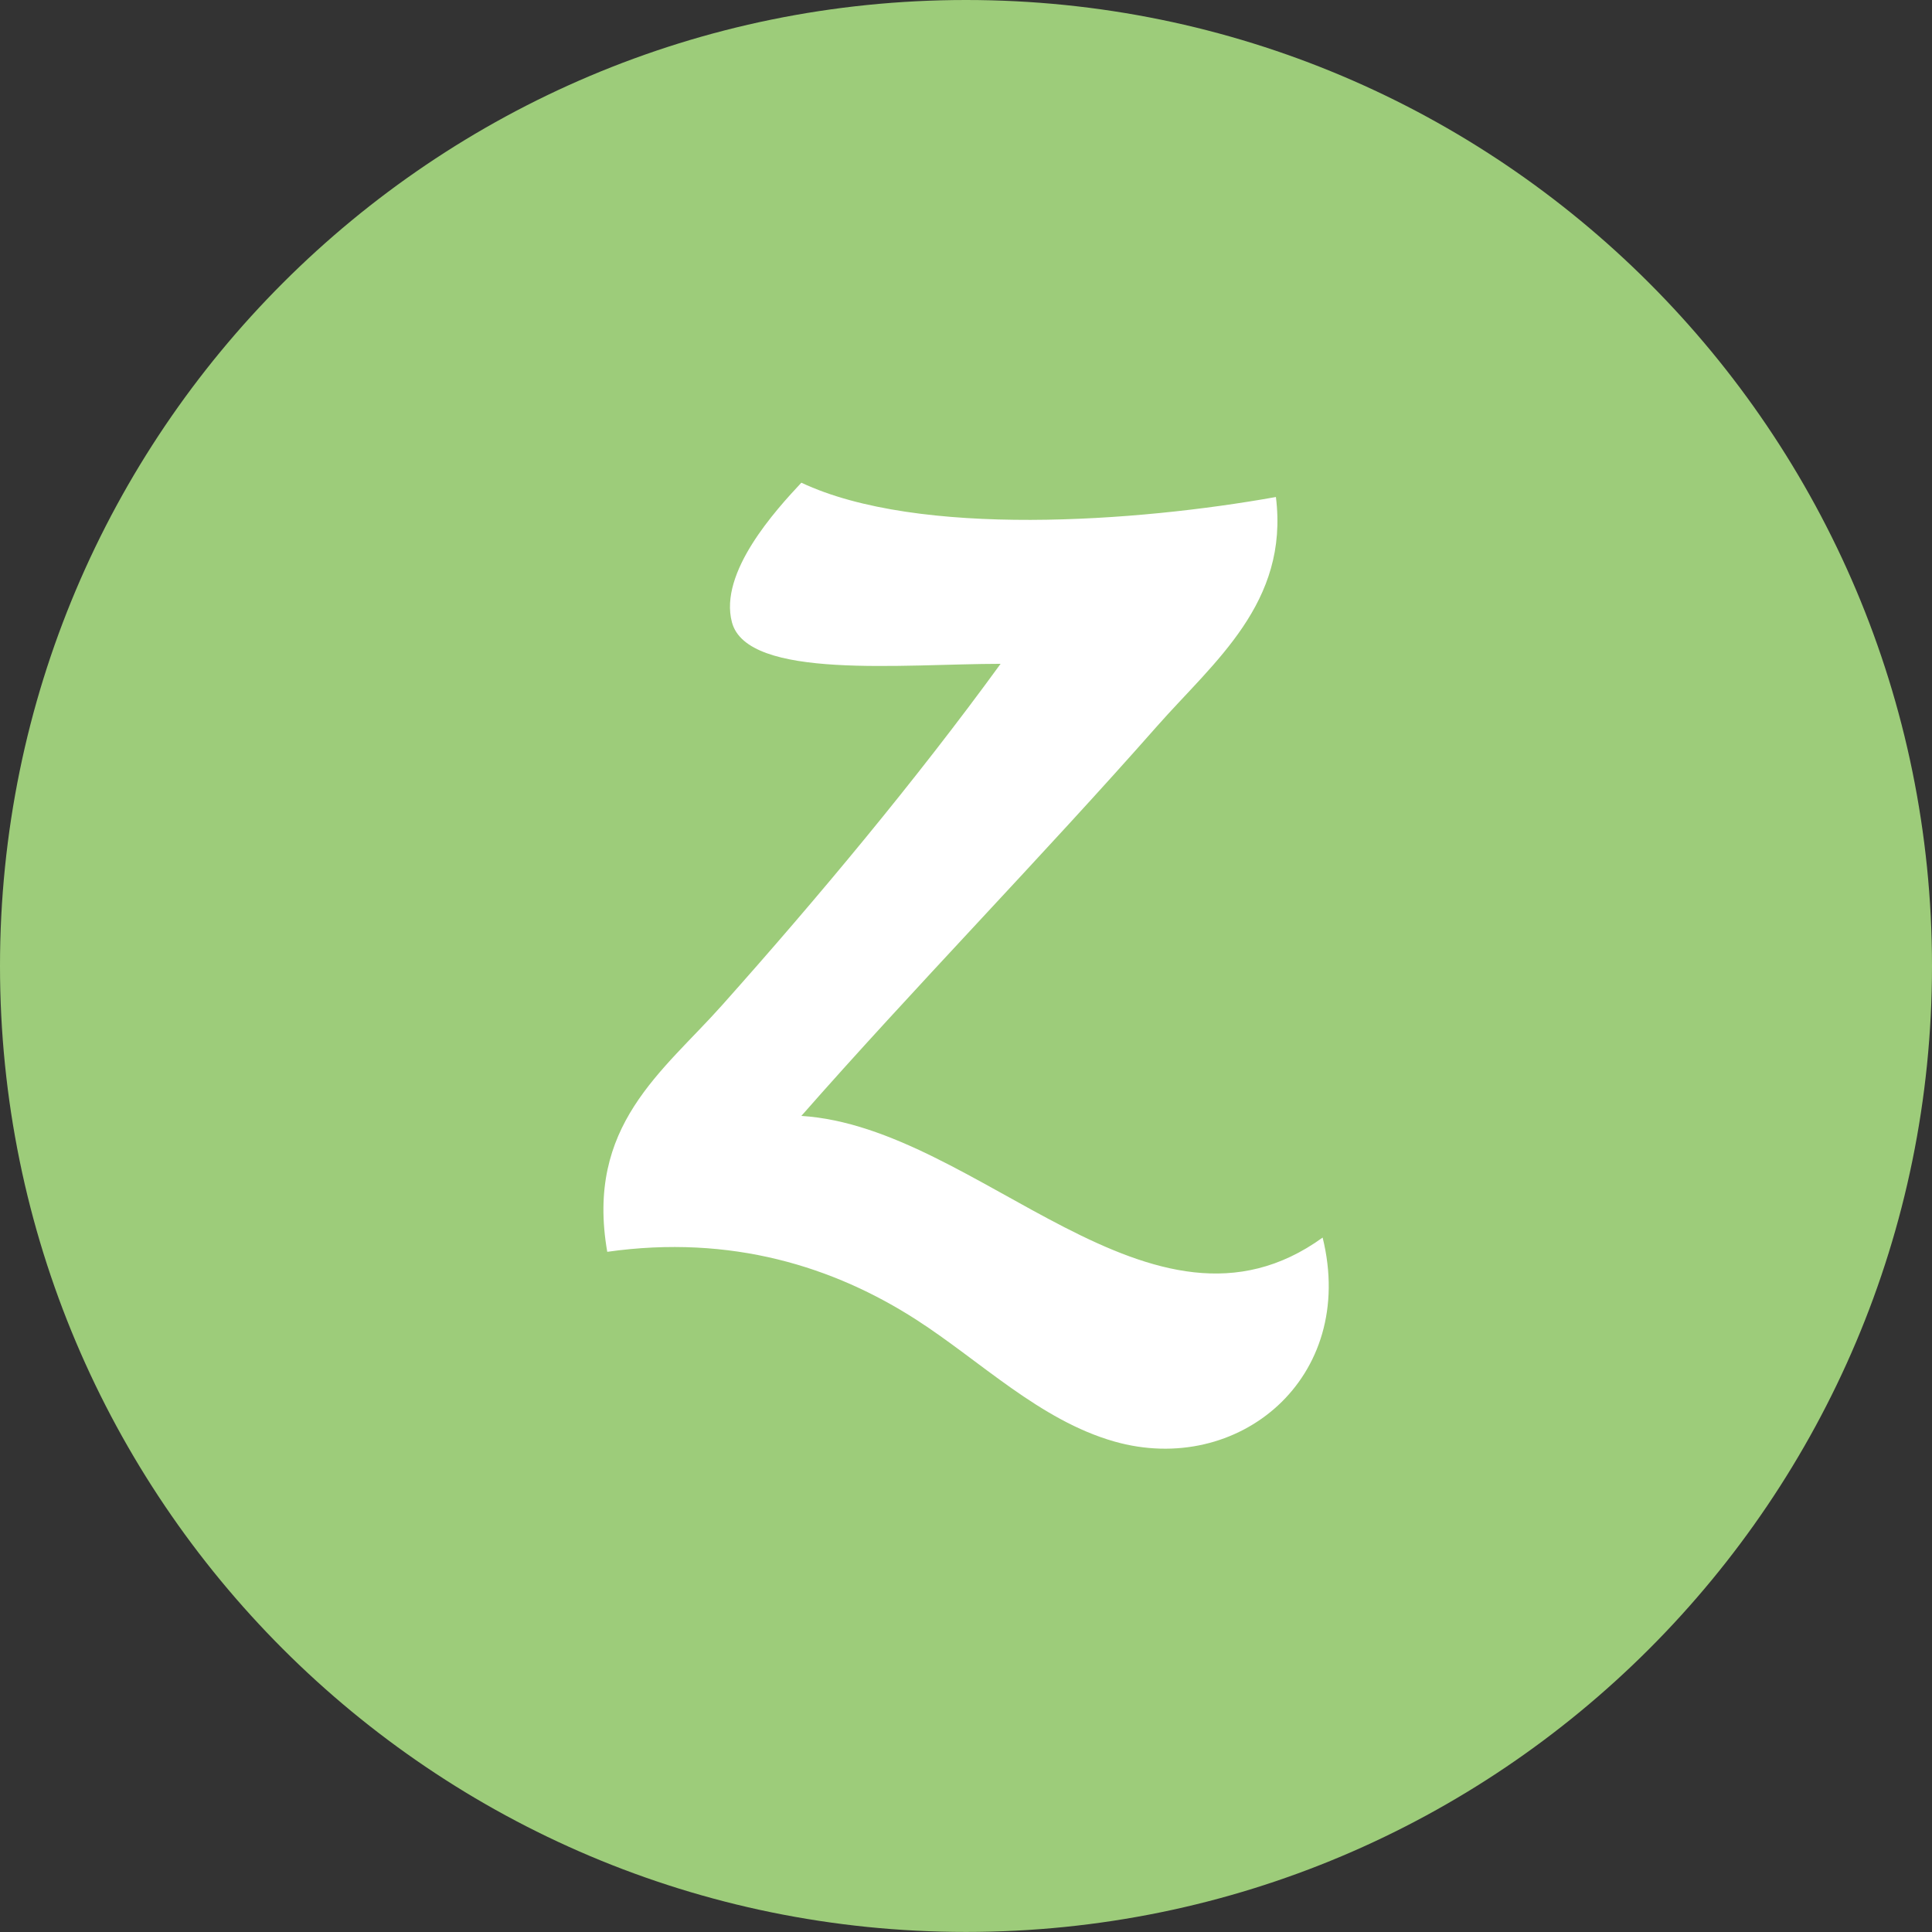
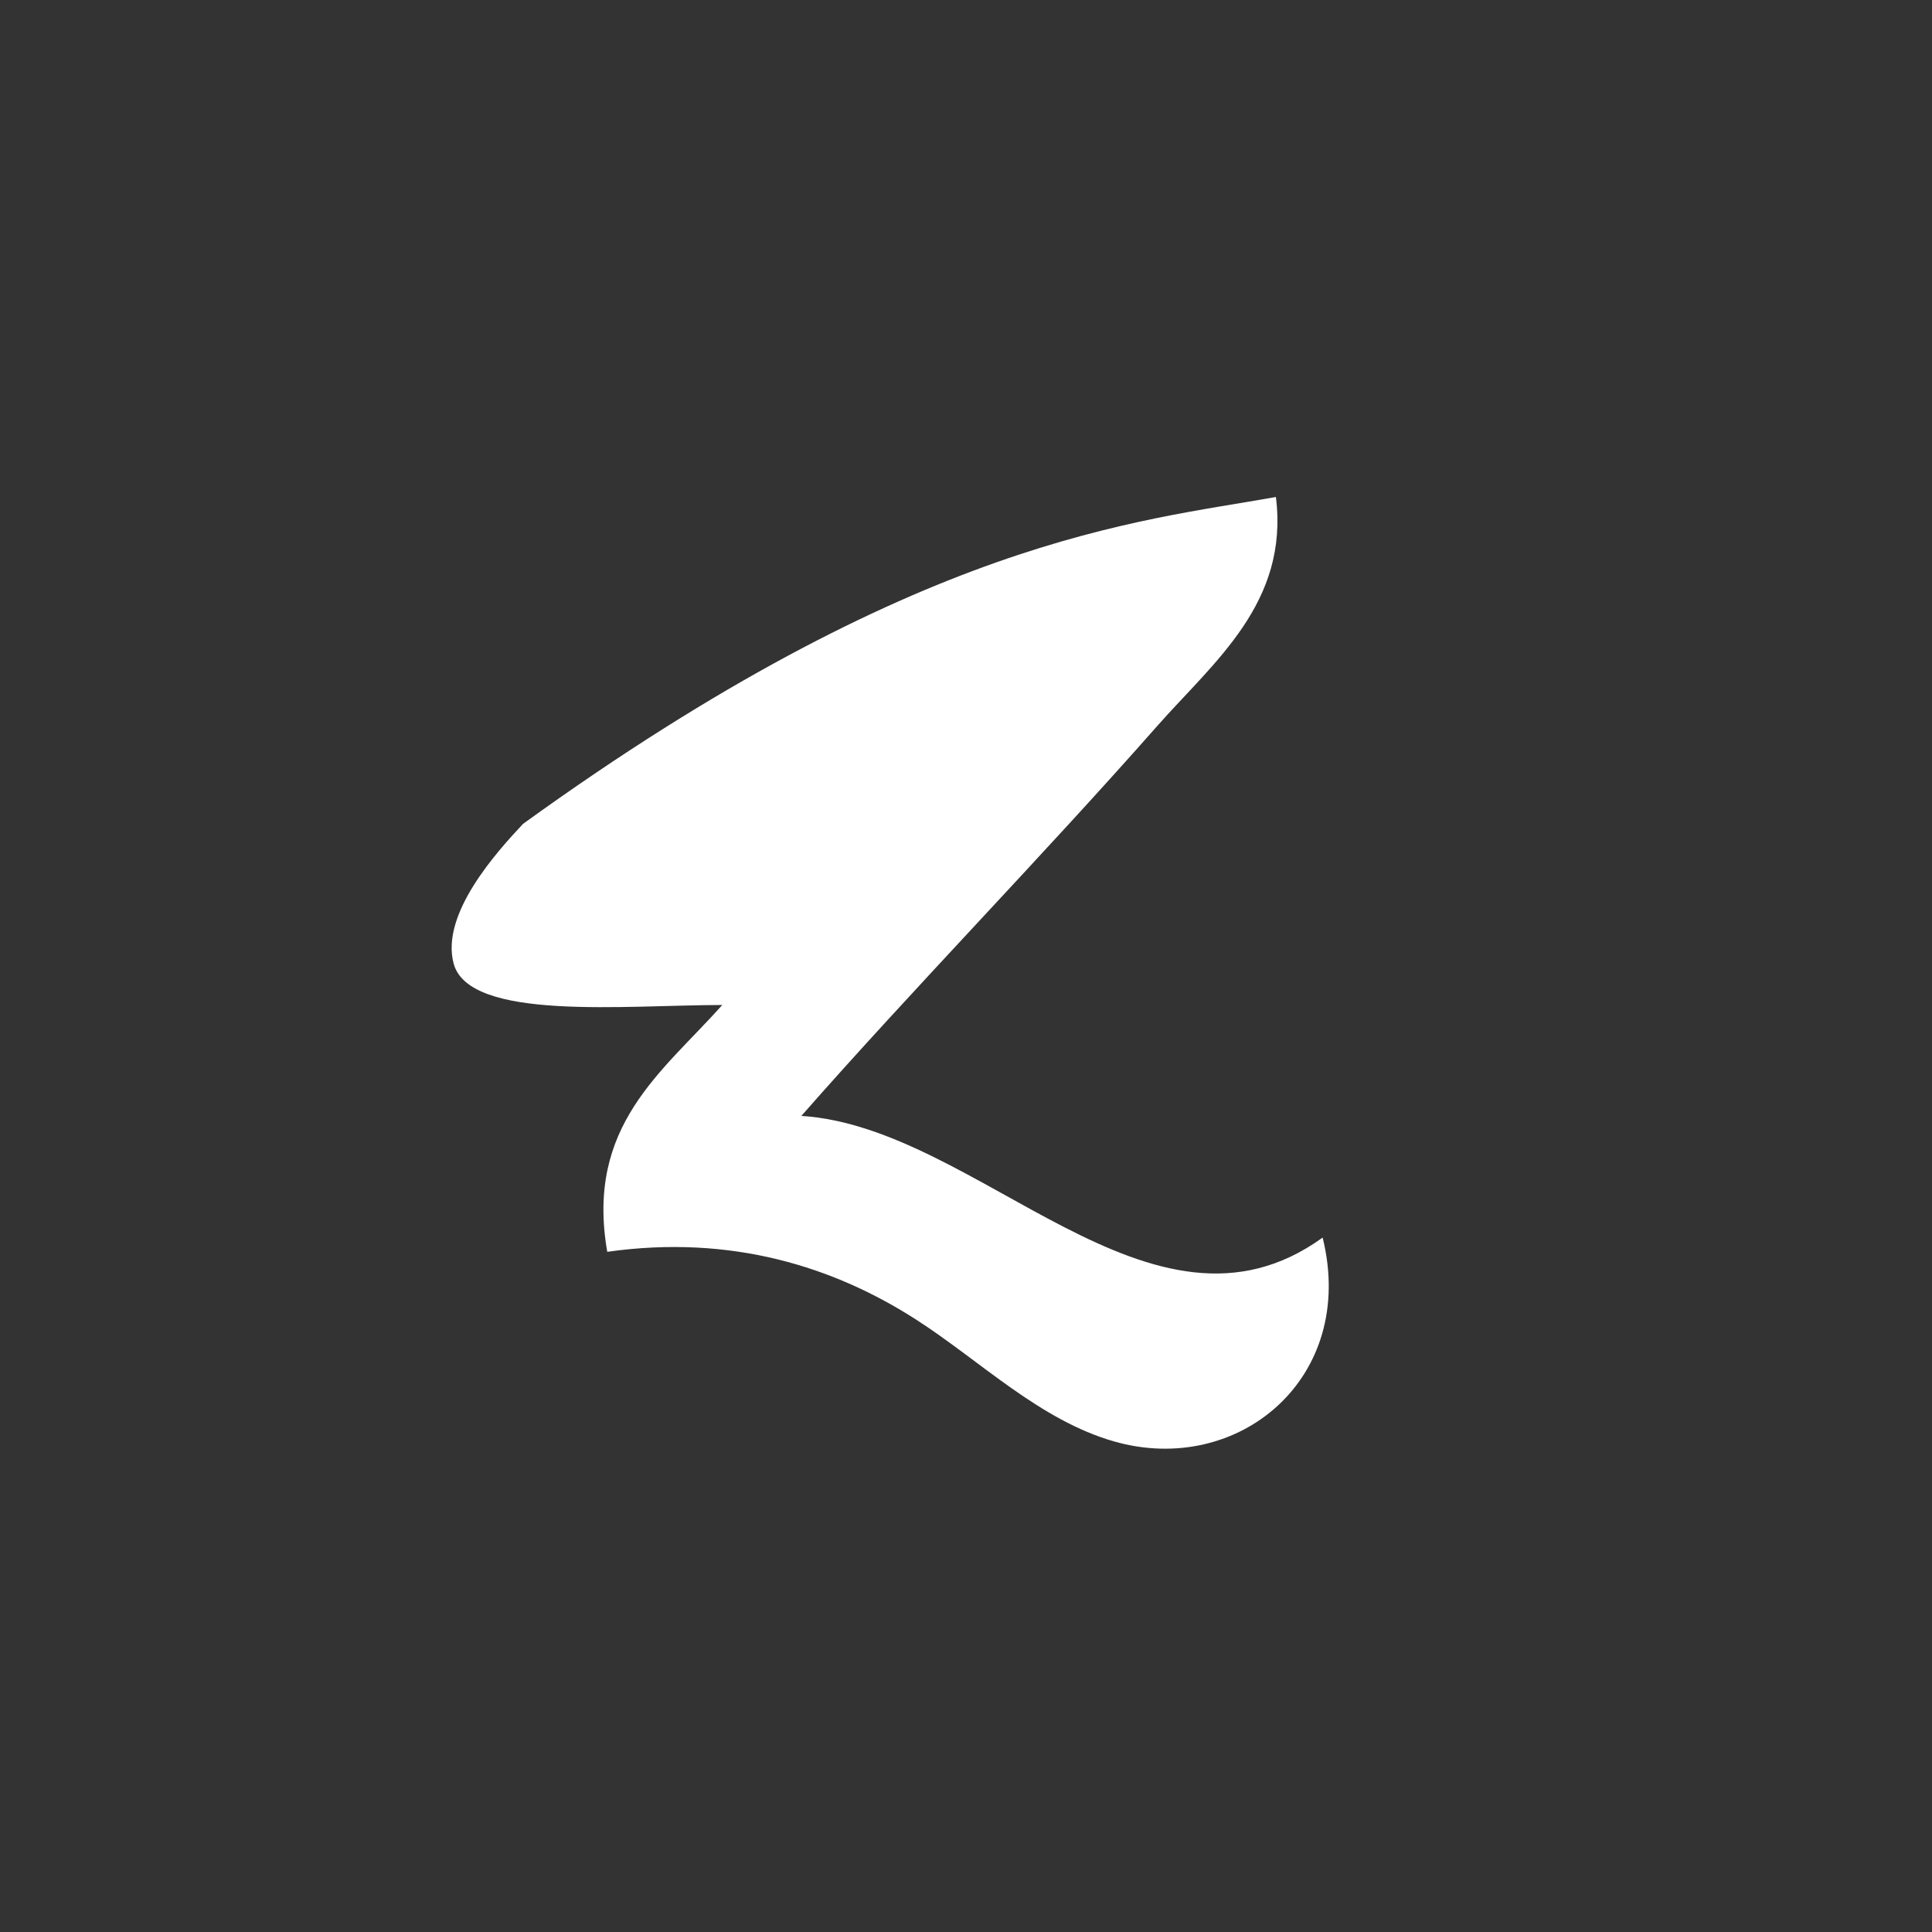
<svg xmlns="http://www.w3.org/2000/svg" version="1.1" id="Слой_1" x="0px" y="0px" width="32px" height="32px" viewBox="0 0 32 32" enable-background="new 0 0 32 32" xml:space="preserve">
  <rect x="0" y="0" width="32" height="32" fill="#333333" stroke="none" />
-   <path fill-rule="evenodd" clip-rule="evenodd" fill="#9DCC7A" d="M16,0c8.837,0,16,7.163,16,16c0,8.836-7.163,15.999-16,15.999  S0,24.836,0,16C0,7.163,7.163,0,16,0z" />
-   <path fill="#FFFFFF" d="M21.133,8.232c0.219,1.753-1.026,2.728-1.965,3.792c-1.917,2.175-4.058,4.367-5.895,6.459  c2.943,0.185,5.801,4.063,8.634,2.015c0.575,2.327-1.397,3.964-3.453,3.377c-1.232-0.352-2.213-1.331-3.275-2.015  c-1.361-0.876-3.062-1.418-5.121-1.126c-0.364-2.093,0.918-2.979,1.905-4.088c1.579-1.772,3.196-3.708,4.61-5.651  c-1.603,0-4.195,0.273-4.45-0.689c-0.219-0.826,0.728-1.86,1.15-2.311C15.218,8.909,18.836,8.644,21.133,8.232z" />
+   <path fill="#FFFFFF" d="M21.133,8.232c0.219,1.753-1.026,2.728-1.965,3.792c-1.917,2.175-4.058,4.367-5.895,6.459  c2.943,0.185,5.801,4.063,8.634,2.015c0.575,2.327-1.397,3.964-3.453,3.377c-1.232-0.352-2.213-1.331-3.275-2.015  c-1.361-0.876-3.062-1.418-5.121-1.126c-0.364-2.093,0.918-2.979,1.905-4.088c-1.603,0-4.195,0.273-4.45-0.689c-0.219-0.826,0.728-1.86,1.15-2.311C15.218,8.909,18.836,8.644,21.133,8.232z" />
</svg>